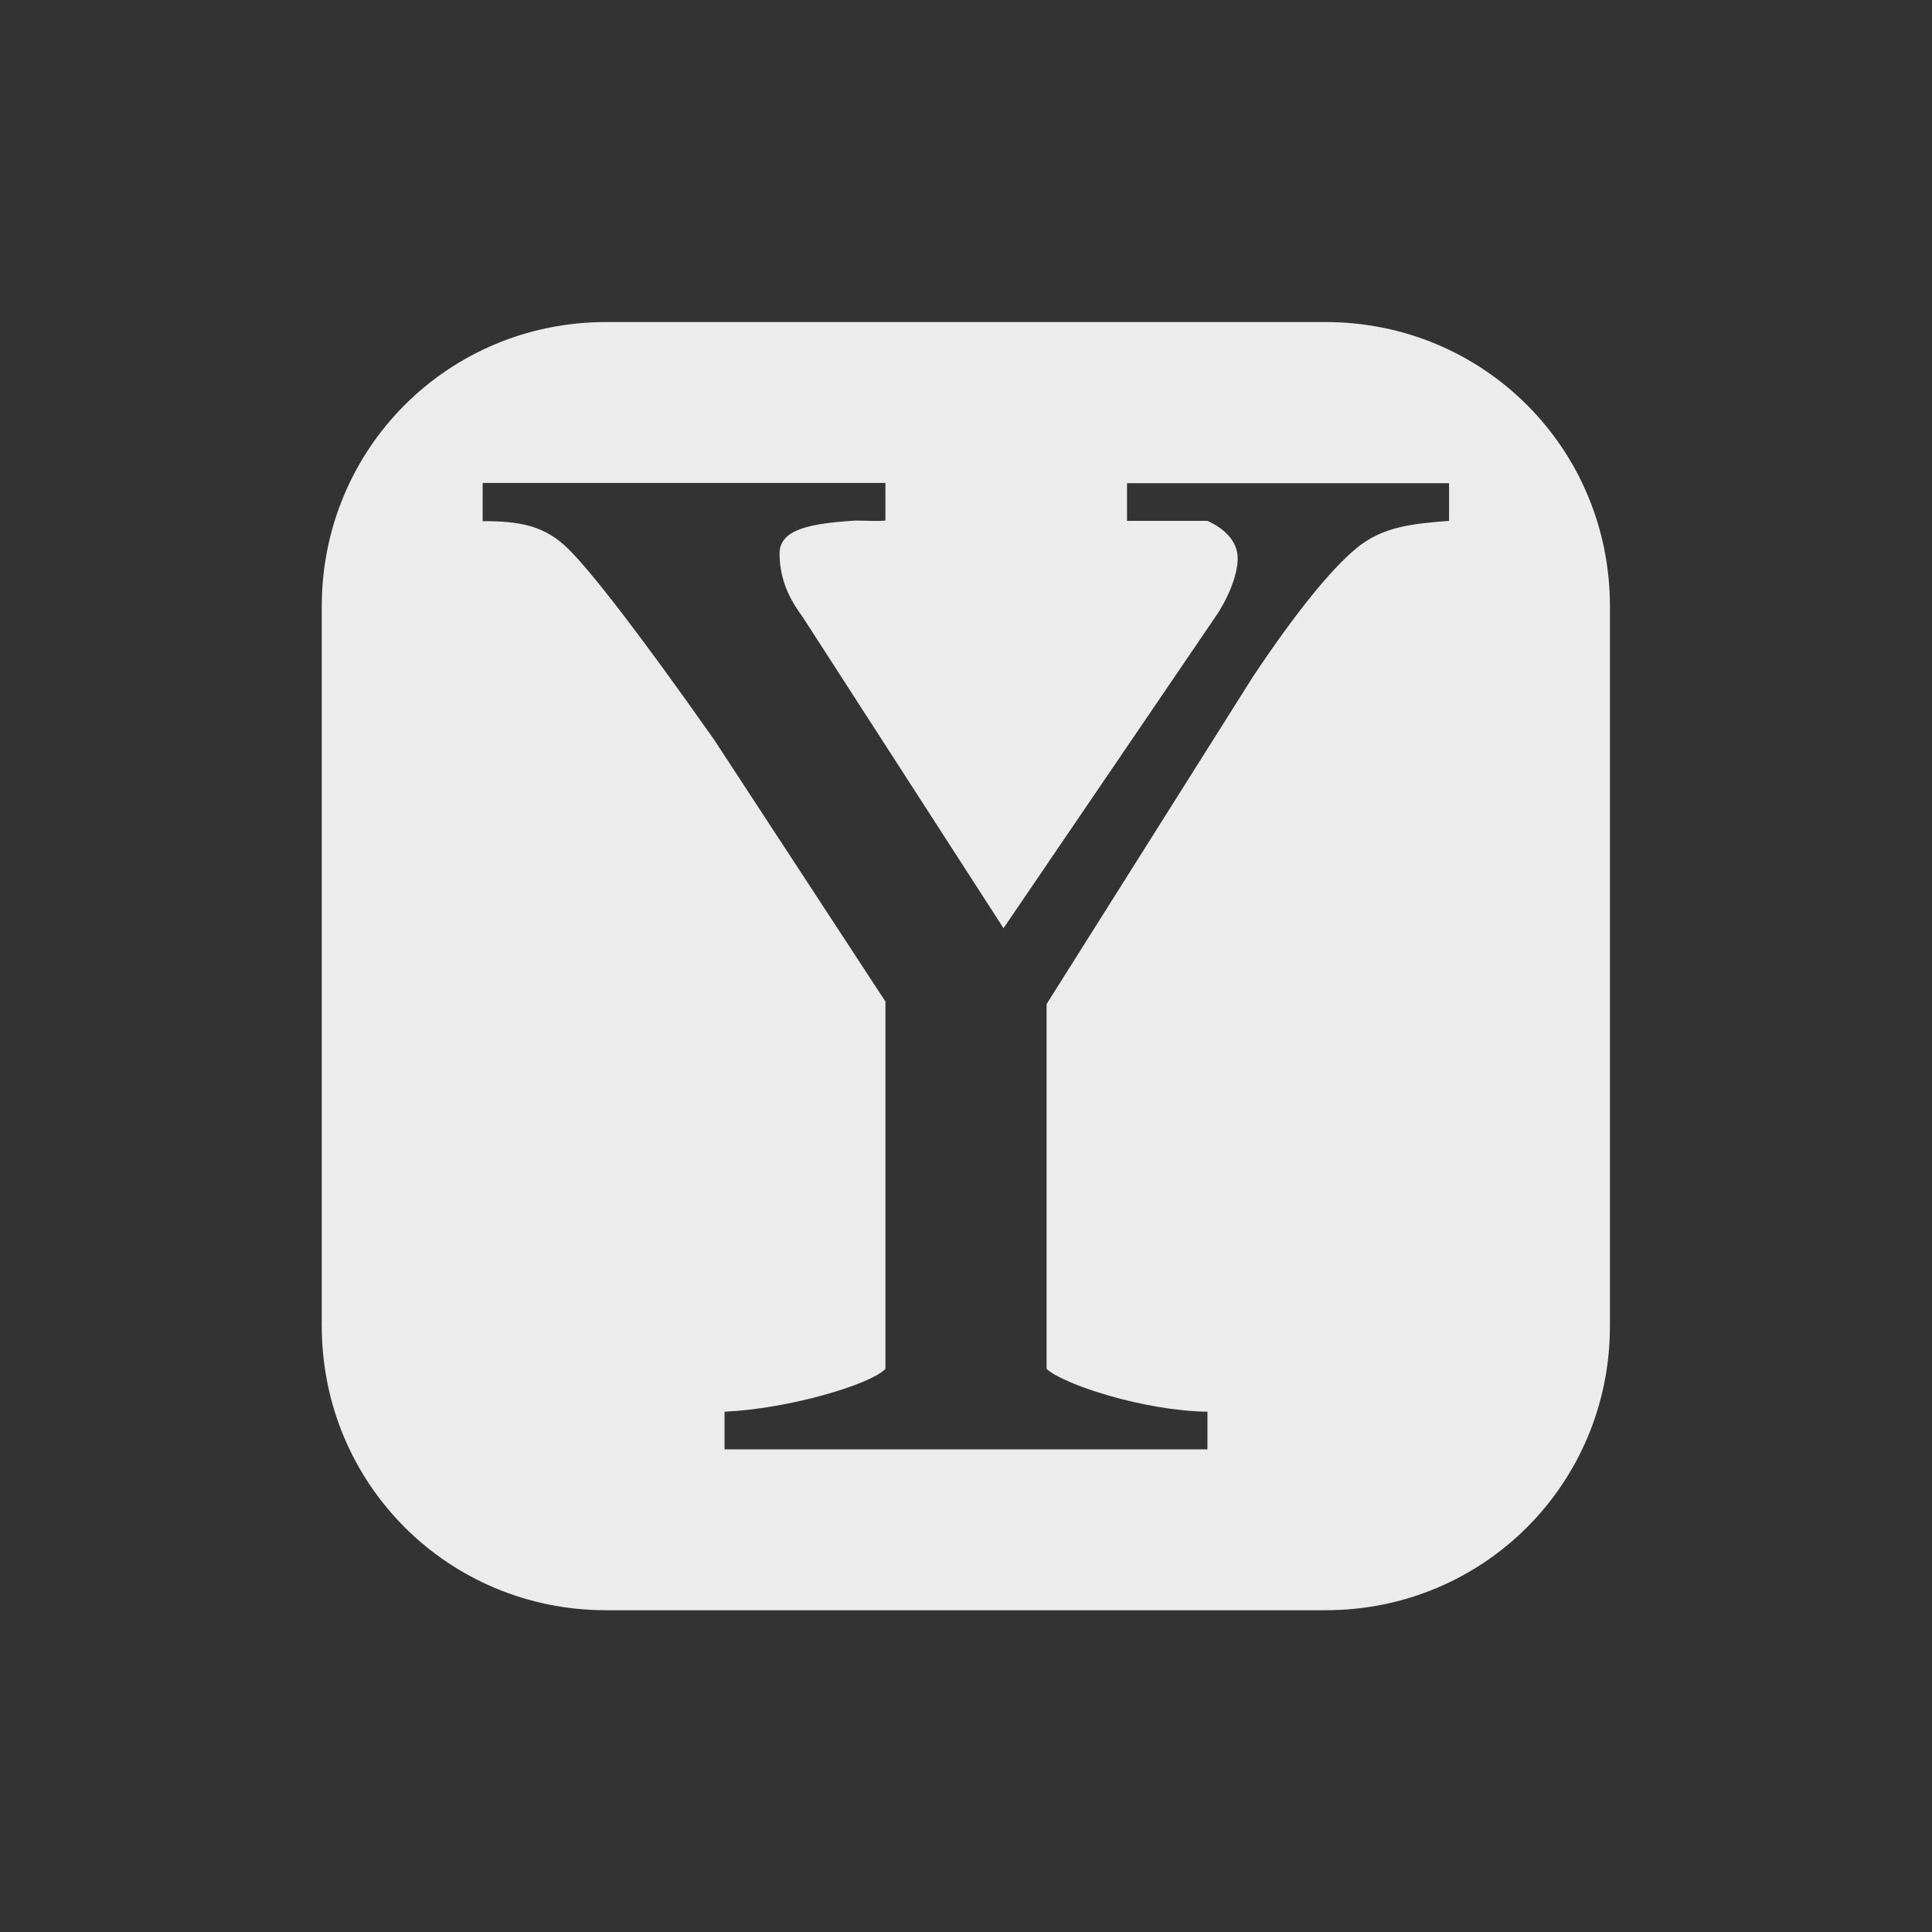
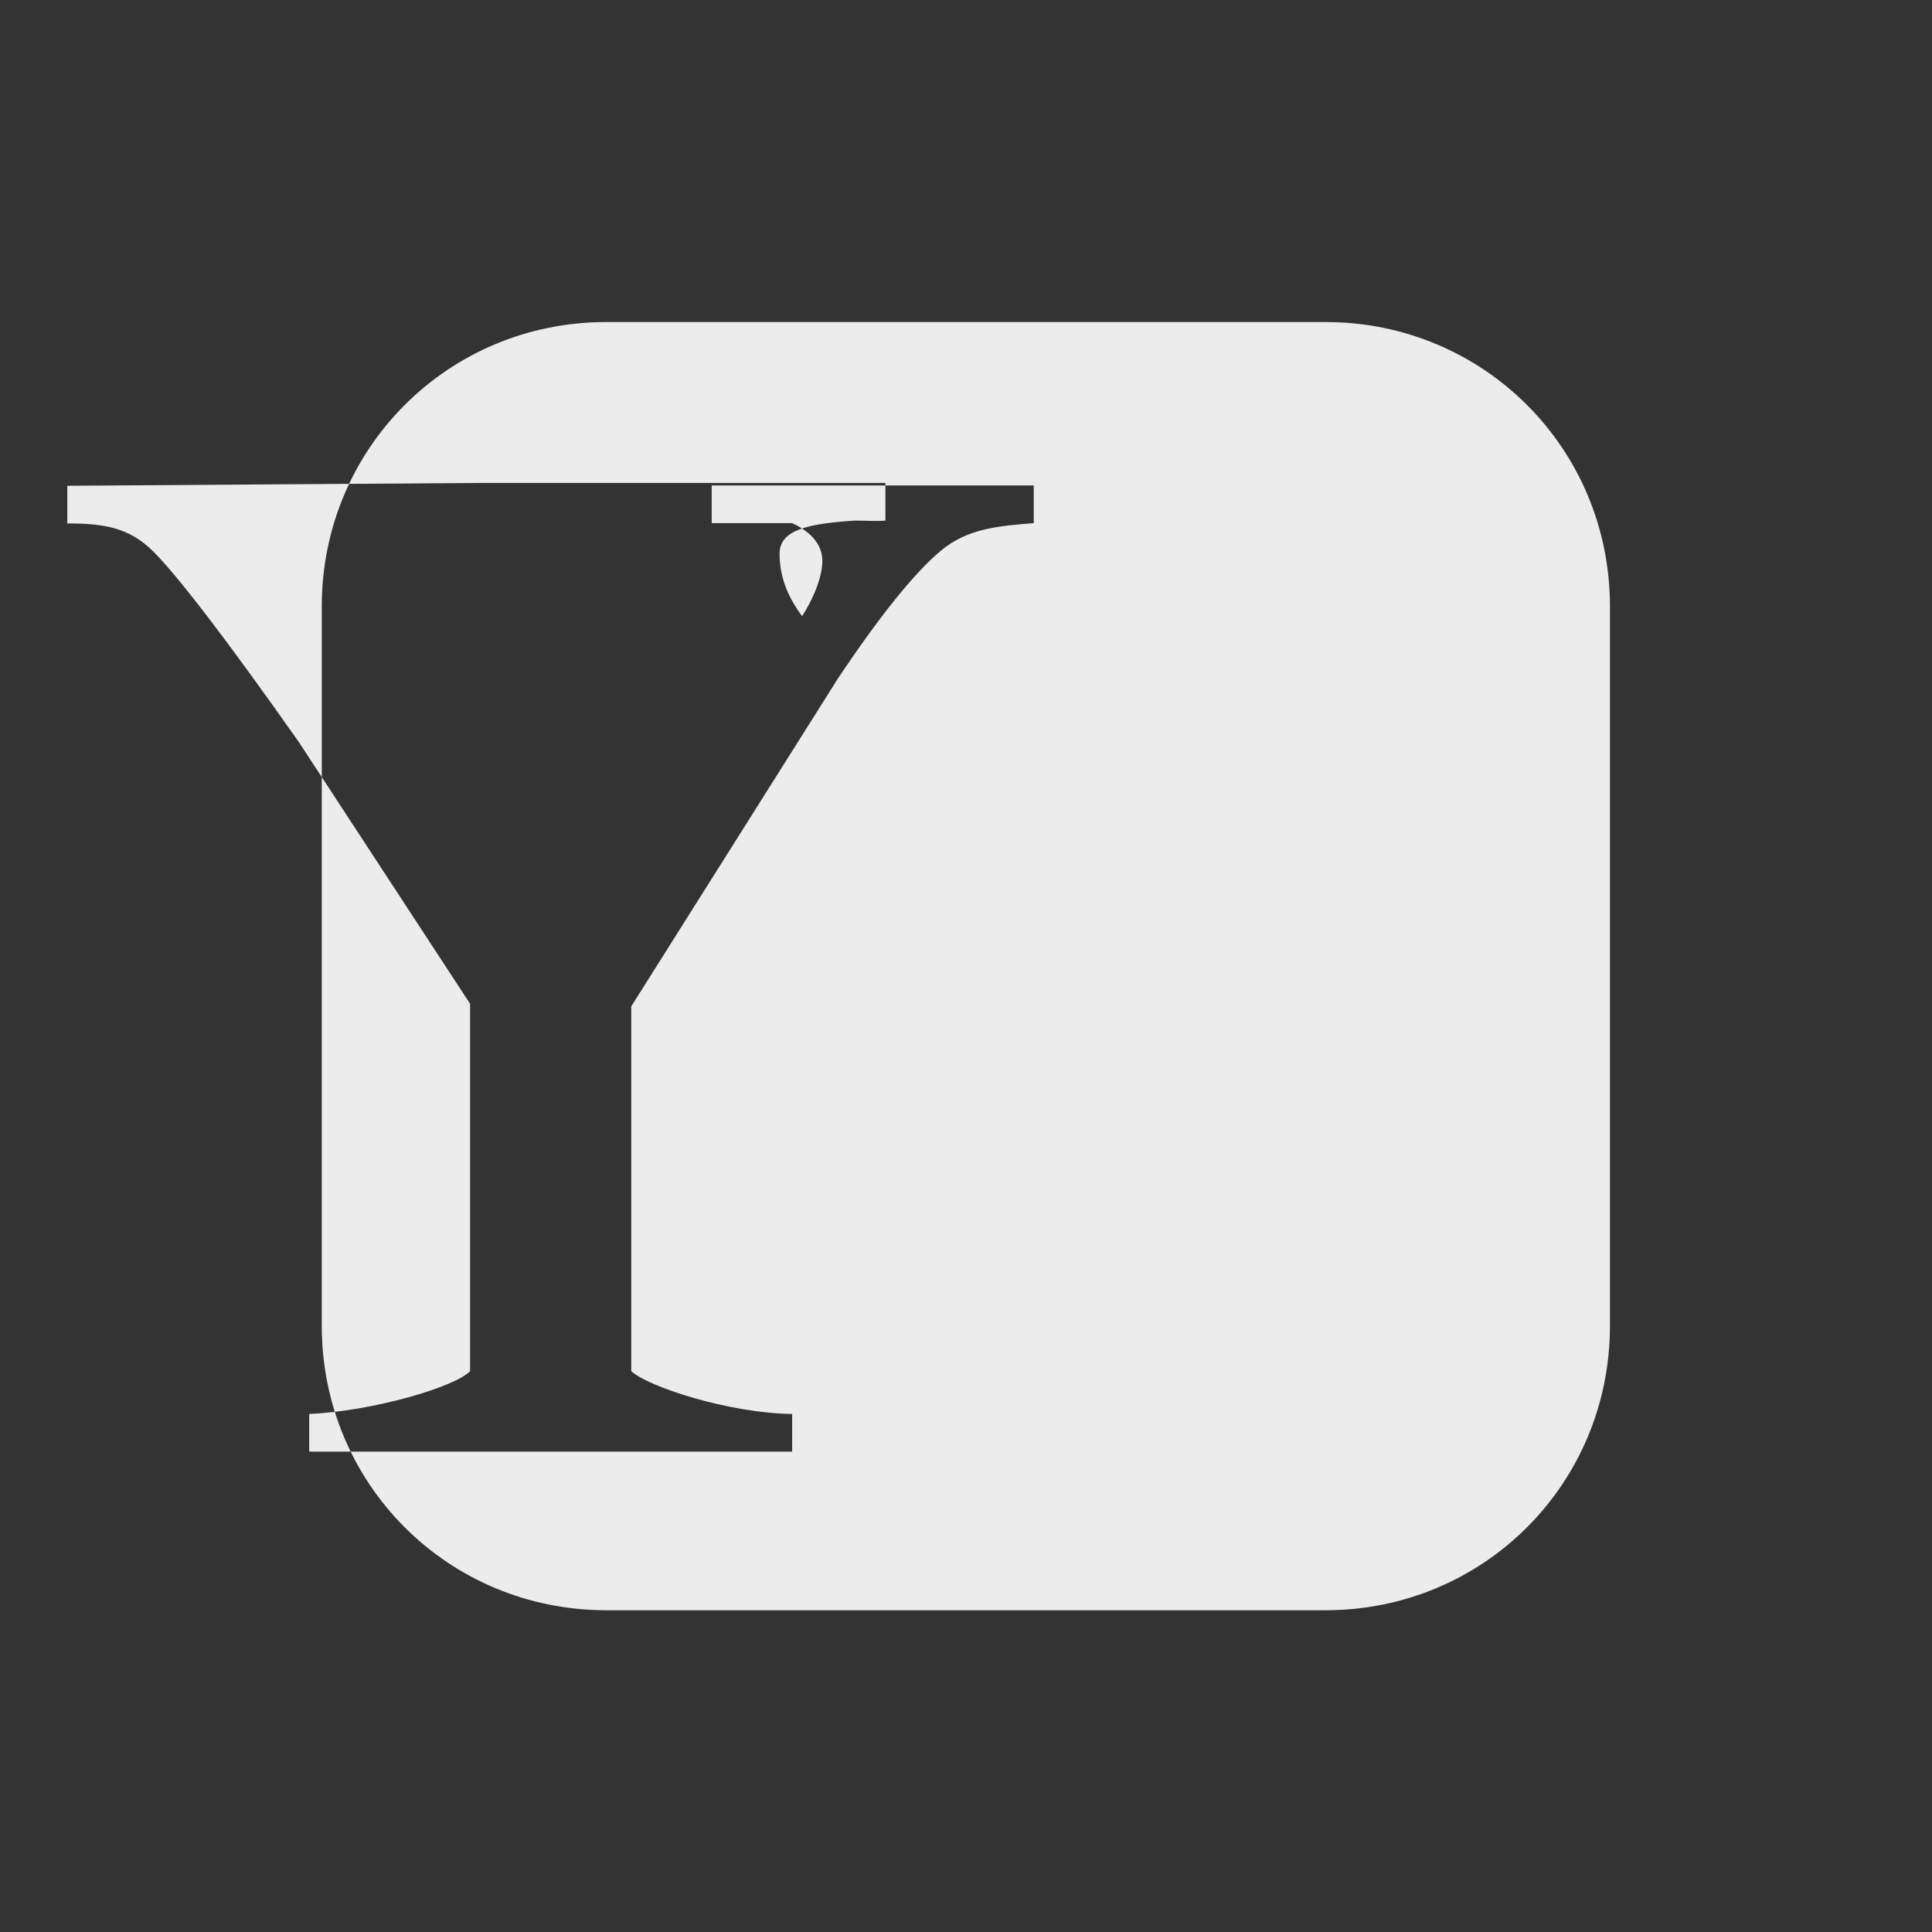
<svg xmlns="http://www.w3.org/2000/svg" width="24" viewBox="0 0 6.773 6.773" height="24">
  <rect x="0" y="0" width="6.773" height="6.773" fill="#333333" stroke="none" />
-   <path d="m 2.125 1.129 c -0.554 0 -0.997 0.443 -0.997 0.997 l 0 2.522 c 0 0.554 0.443 0.997 0.997 0.997 l 2.522 0 c 0.554 0 0.997 -0.443 0.997 -0.997 l 0 -2.522 c 0 -0.554 -0.443 -0.997 -0.997 -0.997 l -2.522 0 z m -0.432 0.564 1.411 0 0 0.132 c -0.036 0.003 -0.059 0 -0.106 0 -0.153 0.01 -0.265 0.029 -0.265 0.115 0 0.075 0.023 0.145 0.079 0.22 l 0.706 1.094 0.75 -1.102 c 0.05 -0.078 0.071 -0.15 0.071 -0.194 0 -0.065 -0.053 -0.108 -0.106 -0.132 l -0.282 0 0 -0.132 1.129 0 0 0.132 c -0.126 0.01 -0.233 0.019 -0.326 0.097 -0.09 0.075 -0.212 0.225 -0.362 0.45 l -0.723 1.147 0 1.279 c 0.06 0.055 0.342 0.147 0.564 0.15 l 0 0.132 -1.693 0 0 -0.132 c 0.225 -0.01 0.511 -0.095 0.564 -0.15 l 0 -1.288 l -0.6 -0.917 c -0.259 -0.368 -0.429 -0.588 -0.512 -0.67 -0.083 -0.082 -0.17 -0.097 -0.3 -0.097 l 0 -0.132 z" style="fill:#ececec;fill-opacity:1;stroke:none" />
+   <path d="m 2.125 1.129 c -0.554 0 -0.997 0.443 -0.997 0.997 l 0 2.522 c 0 0.554 0.443 0.997 0.997 0.997 l 2.522 0 c 0.554 0 0.997 -0.443 0.997 -0.997 l 0 -2.522 c 0 -0.554 -0.443 -0.997 -0.997 -0.997 l -2.522 0 z m -0.432 0.564 1.411 0 0 0.132 c -0.036 0.003 -0.059 0 -0.106 0 -0.153 0.01 -0.265 0.029 -0.265 0.115 0 0.075 0.023 0.145 0.079 0.22 c 0.05 -0.078 0.071 -0.15 0.071 -0.194 0 -0.065 -0.053 -0.108 -0.106 -0.132 l -0.282 0 0 -0.132 1.129 0 0 0.132 c -0.126 0.01 -0.233 0.019 -0.326 0.097 -0.09 0.075 -0.212 0.225 -0.362 0.45 l -0.723 1.147 0 1.279 c 0.06 0.055 0.342 0.147 0.564 0.15 l 0 0.132 -1.693 0 0 -0.132 c 0.225 -0.01 0.511 -0.095 0.564 -0.15 l 0 -1.288 l -0.6 -0.917 c -0.259 -0.368 -0.429 -0.588 -0.512 -0.67 -0.083 -0.082 -0.17 -0.097 -0.3 -0.097 l 0 -0.132 z" style="fill:#ececec;fill-opacity:1;stroke:none" />
</svg>